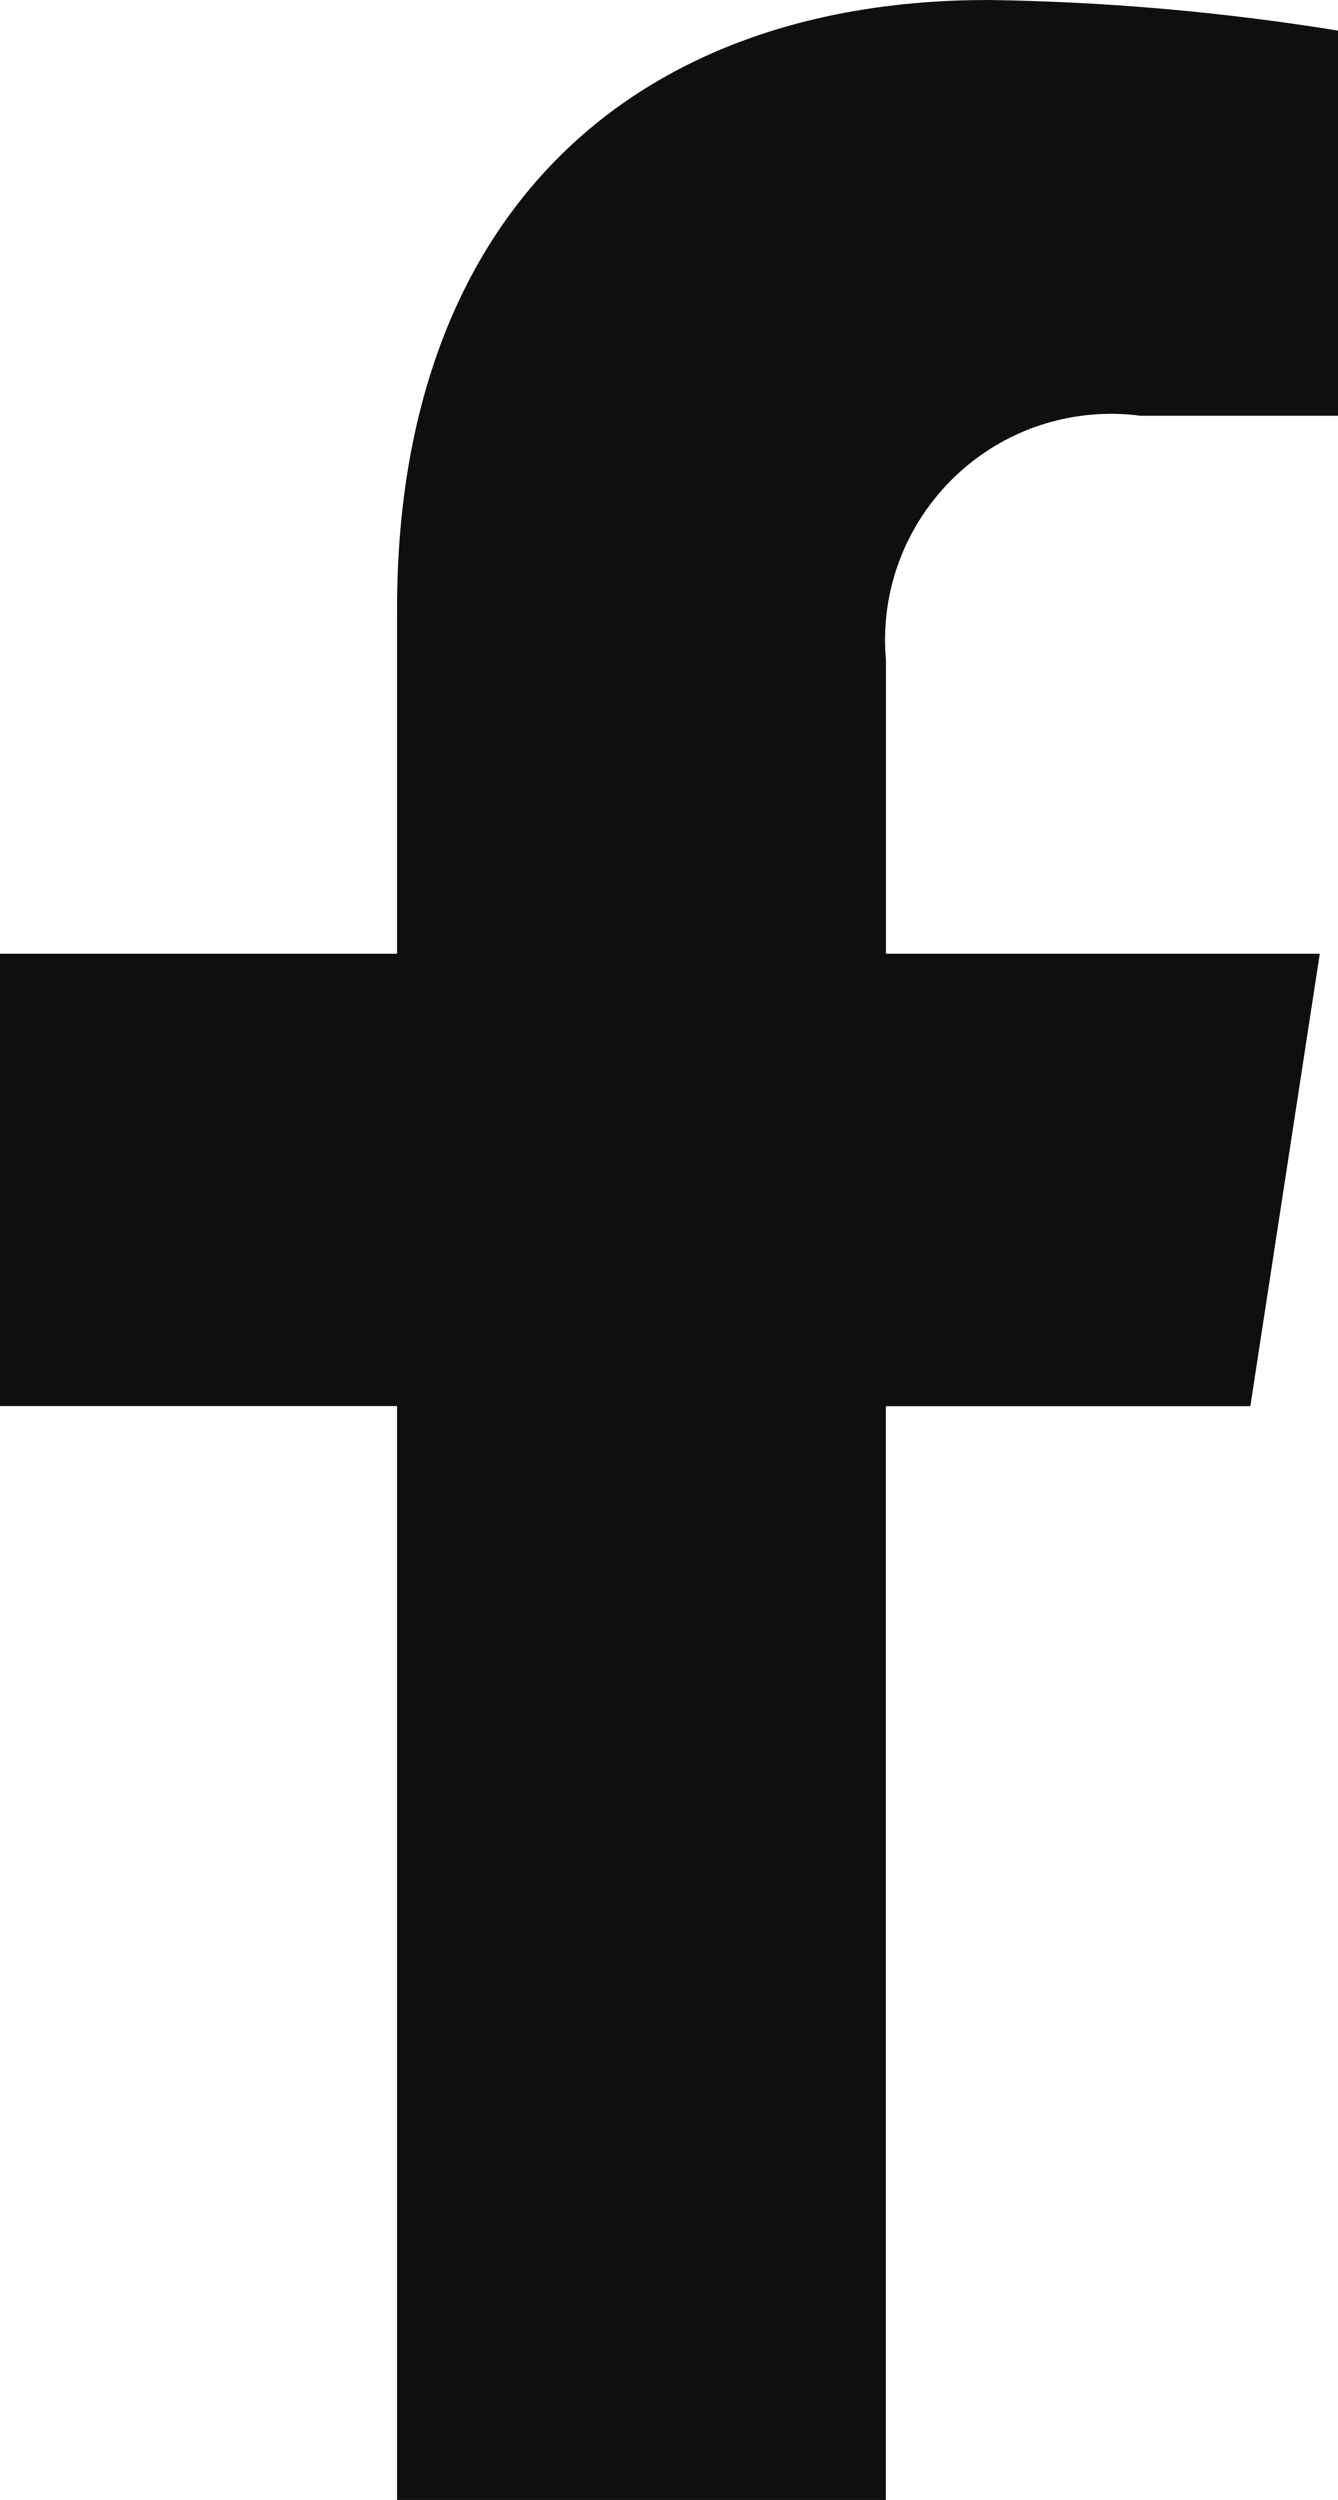
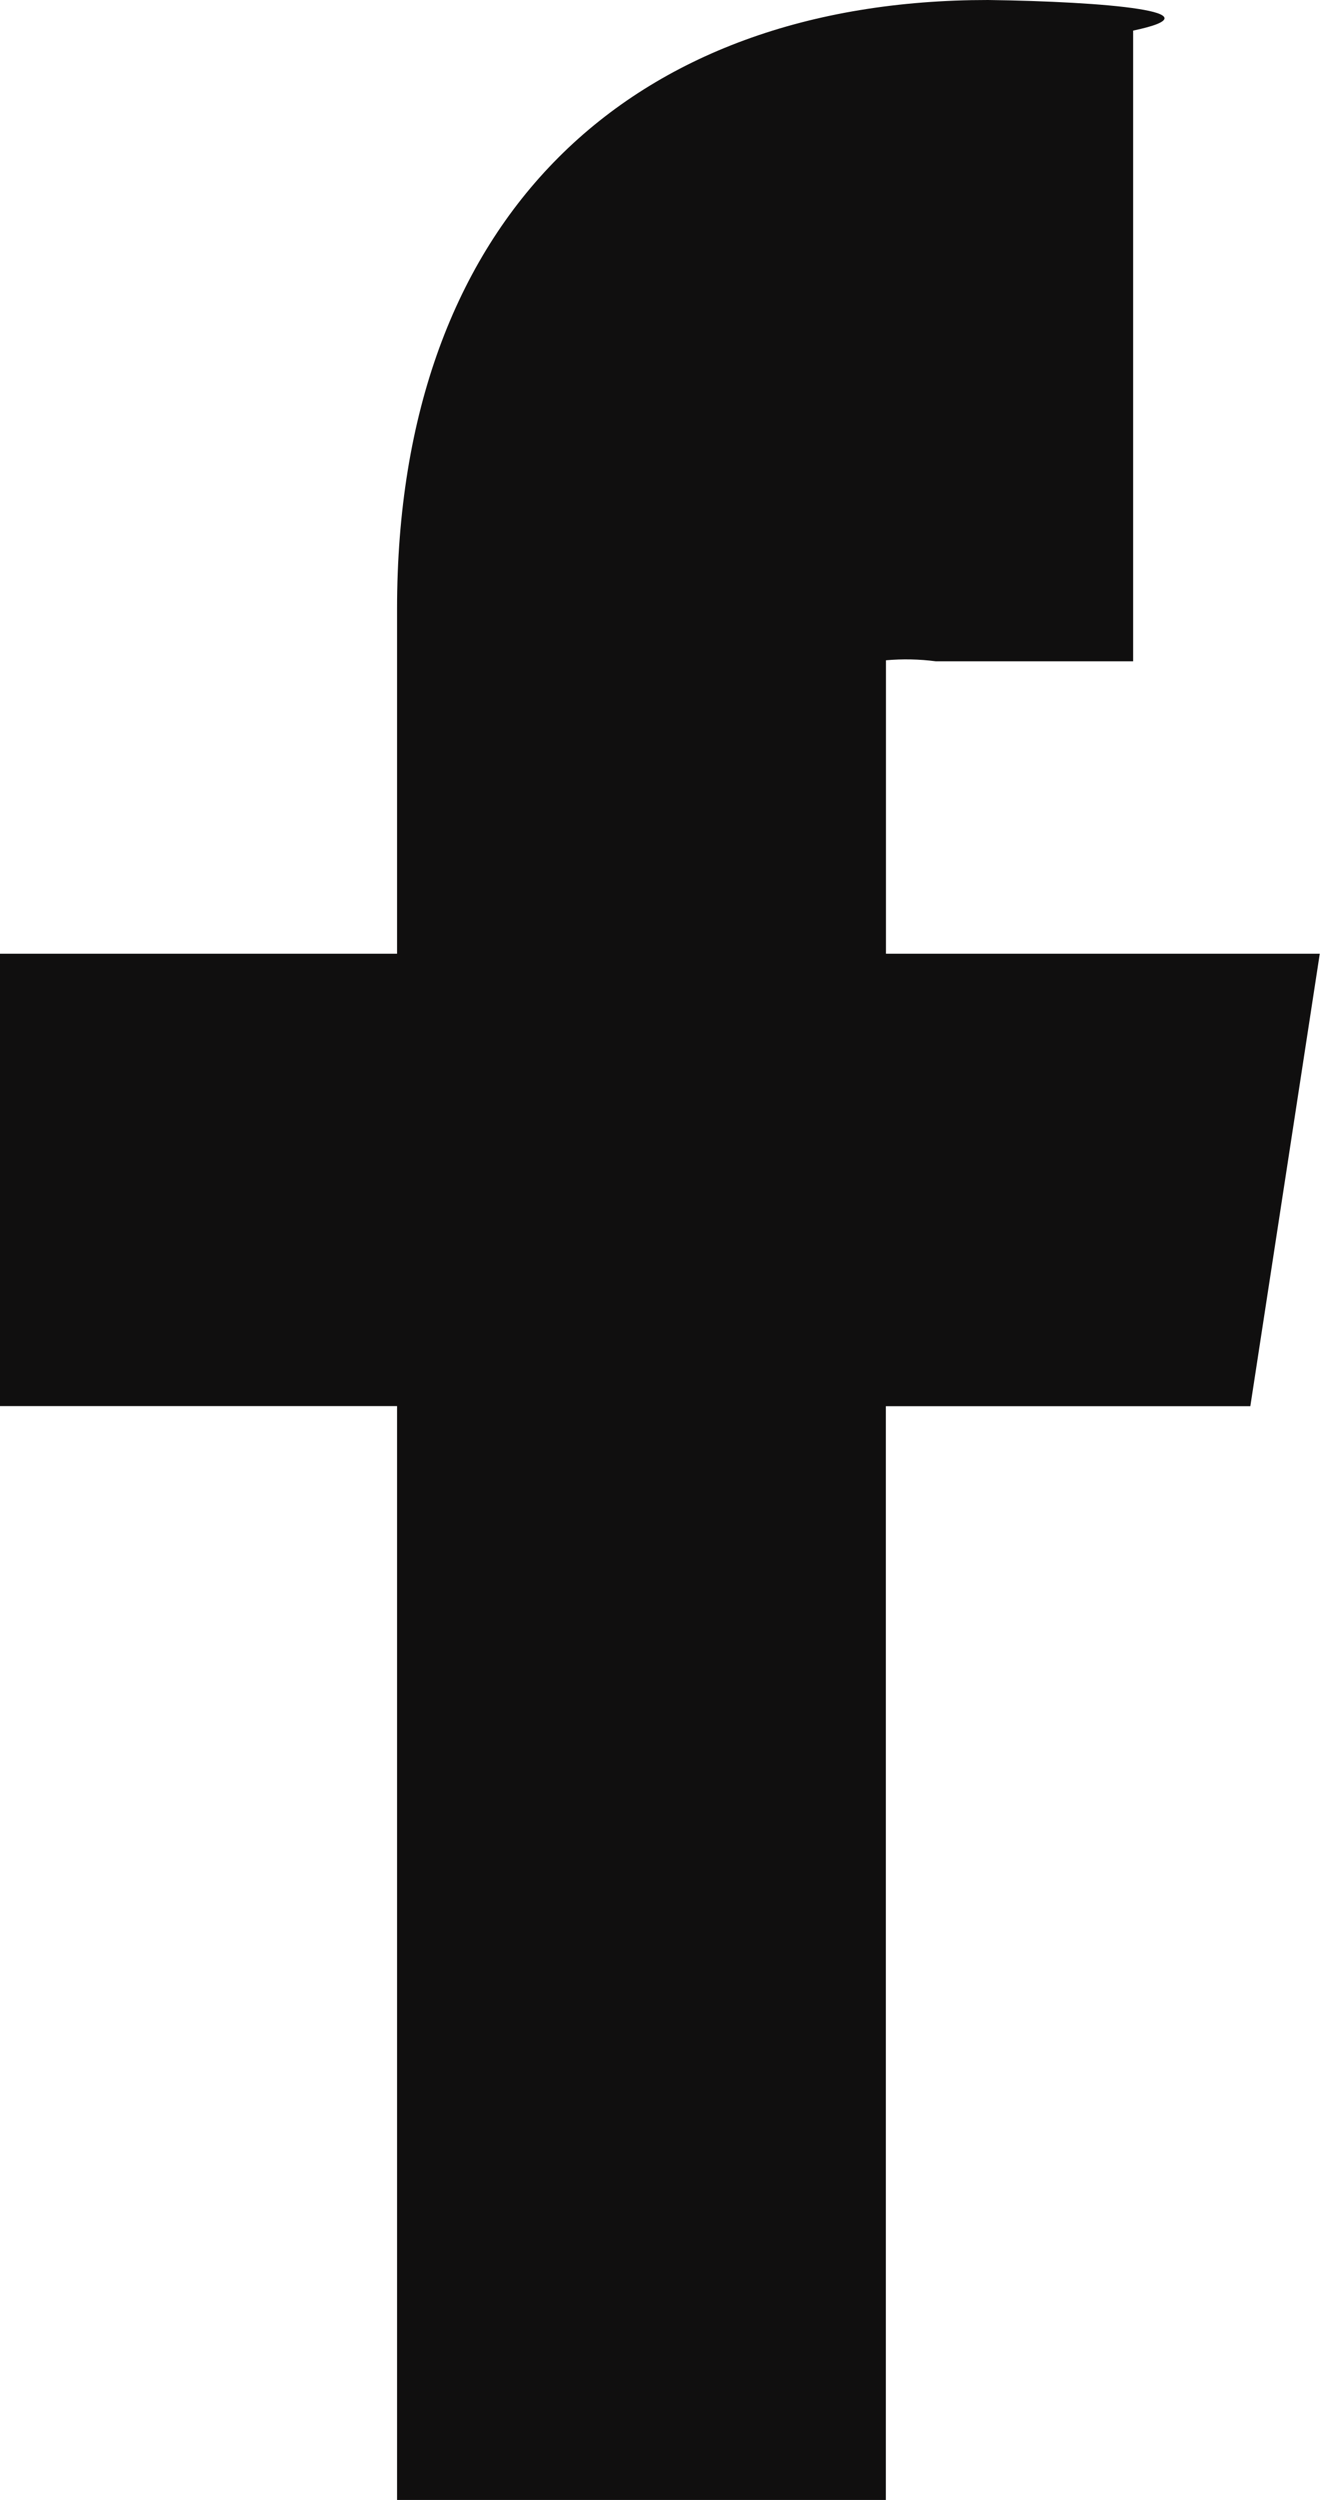
<svg xmlns="http://www.w3.org/2000/svg" version="1.1" id="レイヤー_1" x="0px" y="0px" width="12.775px" height="23.854px" viewBox="0 0 12.775 23.854" enable-background="new 0 0 12.775 23.854" xml:space="preserve">
-   <path id="Icon_awesome-facebook-f" fill="#100F0F" d="M11.938,13.417L12.601,9.1H8.459V6.3c-0.106-1.187,0.769-2.235,1.956-2.343  c0.158-0.014,0.318-0.011,0.477,0.01h1.883V0.292C11.669,0.113,10.552,0.015,9.433,0C6.022,0,3.791,2.068,3.791,5.81V9.1H0v4.316  h3.791v10.437h4.667V13.417H11.938z" />
+   <path id="Icon_awesome-facebook-f" fill="#100F0F" d="M11.938,13.417L12.601,9.1H8.459V6.3c0.158-0.014,0.318-0.011,0.477,0.01h1.883V0.292C11.669,0.113,10.552,0.015,9.433,0C6.022,0,3.791,2.068,3.791,5.81V9.1H0v4.316  h3.791v10.437h4.667V13.417H11.938z" />
</svg>